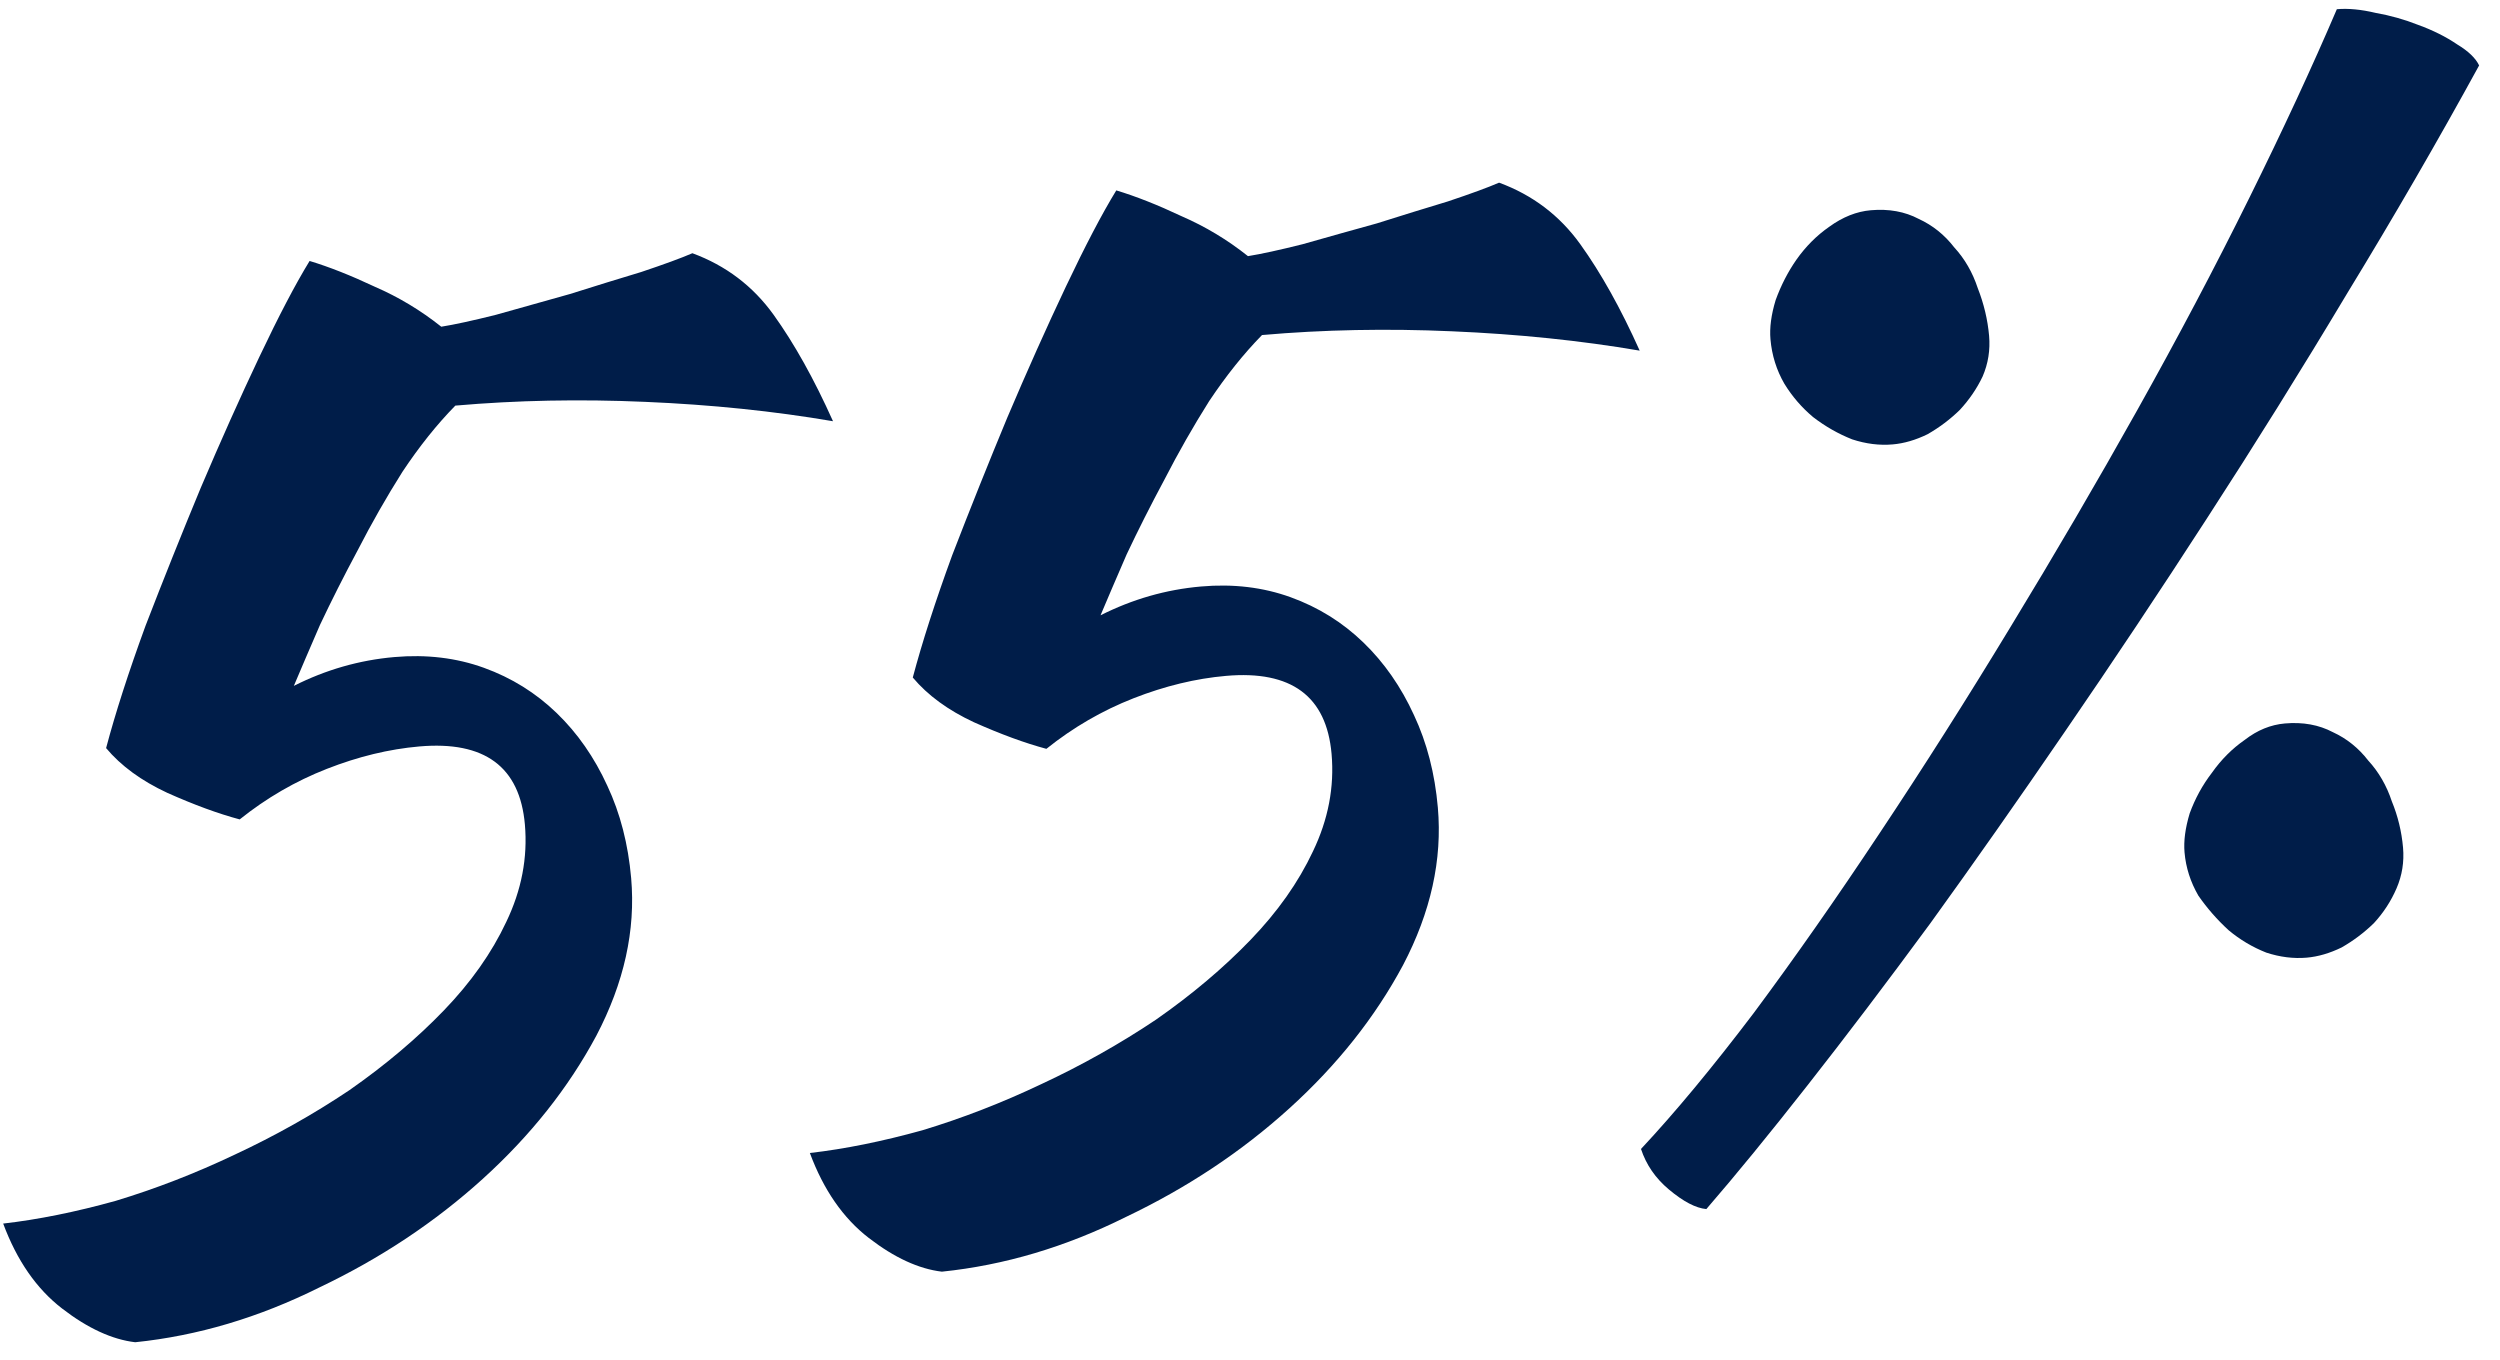
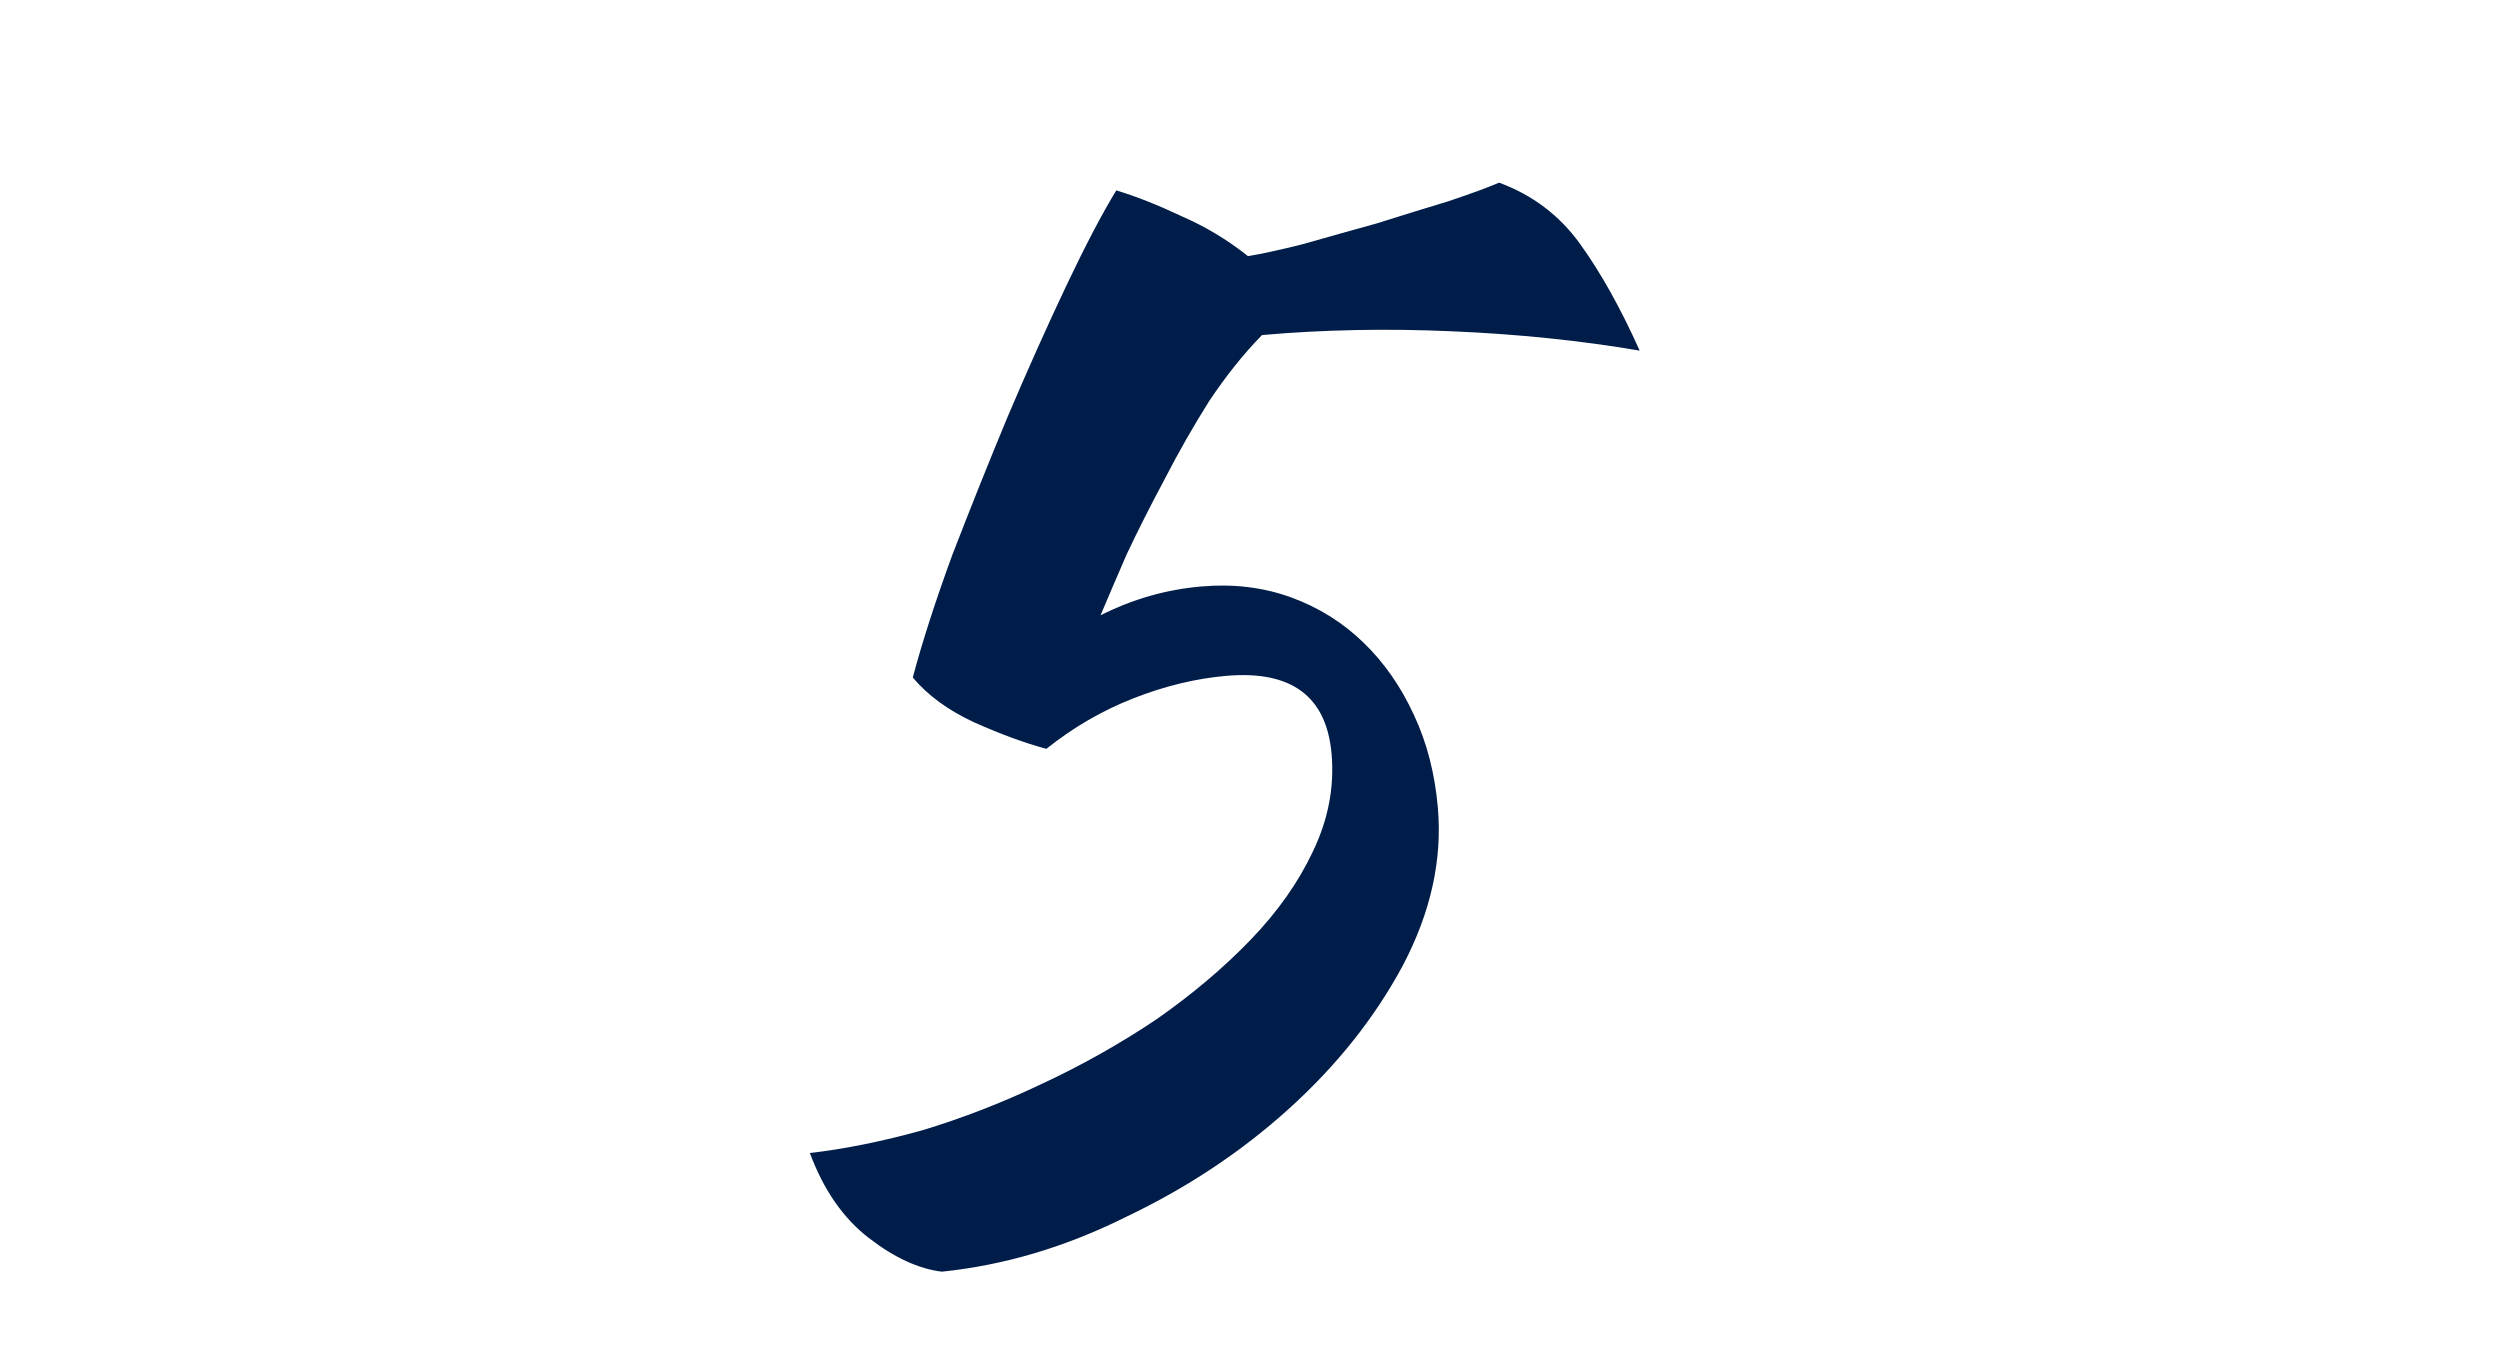
<svg xmlns="http://www.w3.org/2000/svg" width="114" height="62" viewBox="0 0 114 62" fill="none">
-   <path d="M4.838 34.113C5.263 32.51 5.862 30.653 6.634 28.541C7.45 26.425 8.289 24.329 9.151 22.252C10.053 20.129 10.944 18.137 11.825 16.277C12.707 14.416 13.471 12.957 14.118 11.9C15.011 12.17 16.002 12.562 17.091 13.075C18.177 13.546 19.187 14.154 20.122 14.898C20.722 14.802 21.555 14.621 22.619 14.354C23.722 14.04 24.847 13.724 25.994 13.406C27.137 13.045 28.217 12.711 29.234 12.405C30.291 12.051 31.07 11.765 31.573 11.547C33.101 12.11 34.336 13.046 35.277 14.355C36.218 15.665 37.121 17.282 37.985 19.208C35.292 18.747 32.438 18.453 29.426 18.325C26.456 18.194 23.569 18.251 20.763 18.496C19.924 19.352 19.12 20.358 18.352 21.513C17.626 22.664 16.947 23.854 16.315 25.084C15.679 26.27 15.105 27.408 14.591 28.497C14.12 29.582 13.723 30.509 13.399 31.276C14.857 30.54 16.384 30.102 17.982 29.962C19.449 29.834 20.812 29.997 22.07 30.453C23.328 30.908 24.432 31.595 25.382 32.512C26.332 33.429 27.103 34.536 27.695 35.833C28.283 37.086 28.645 38.49 28.781 40.044C28.989 42.419 28.459 44.814 27.192 47.23C25.92 49.603 24.196 51.777 22.02 53.751C19.844 55.724 17.357 57.378 14.559 58.71C11.808 60.081 9.01 60.913 6.165 61.206C5.11 61.081 3.999 60.569 2.833 59.67C1.667 58.772 0.771 57.48 0.145 55.795C1.739 55.612 3.448 55.267 5.274 54.759C7.097 54.208 8.906 53.506 10.701 52.653C12.54 51.796 14.282 50.817 15.925 49.717C17.565 48.572 19.003 47.359 20.239 46.077C21.476 44.794 22.424 43.45 23.084 42.043C23.783 40.59 24.067 39.108 23.935 37.597C23.704 34.964 22.1 33.778 19.121 34.038C17.74 34.159 16.334 34.5 14.904 35.06C13.474 35.62 12.149 36.388 10.93 37.365C9.95 37.103 8.849 36.699 7.627 36.153C6.448 35.604 5.518 34.924 4.838 34.113Z" fill="#001D49" />
  <path d="M41.623 30.895C42.049 29.292 42.647 27.434 43.419 25.322C44.235 23.207 45.074 21.11 45.936 19.034C46.838 16.911 47.729 14.919 48.61 13.058C49.492 11.198 50.256 9.739 50.903 8.682C51.796 8.952 52.788 9.343 53.876 9.857C54.962 10.328 55.972 10.935 56.907 11.68C57.507 11.584 58.34 11.402 59.404 11.135C60.507 10.821 61.632 10.505 62.779 10.188C63.922 9.827 65.002 9.493 66.019 9.186C67.076 8.833 67.855 8.547 68.358 8.329C69.886 8.891 71.121 9.827 72.062 11.137C73.003 12.447 73.906 14.064 74.77 15.989C72.077 15.529 69.224 15.235 66.211 15.107C63.241 14.975 60.354 15.032 57.548 15.278C56.709 16.134 55.906 17.14 55.136 18.294C54.411 19.445 53.732 20.636 53.1 21.866C52.464 23.052 51.89 24.19 51.376 25.279C50.905 26.364 50.508 27.29 50.184 28.058C51.642 27.322 53.169 26.884 54.767 26.744C56.234 26.615 57.597 26.779 58.855 27.234C60.113 27.69 61.217 28.376 62.167 29.294C63.117 30.211 63.888 31.318 64.48 32.615C65.068 33.868 65.43 35.272 65.566 36.826C65.774 39.2 65.244 41.596 63.977 44.012C62.705 46.385 60.981 48.559 58.805 50.532C56.629 52.506 54.142 54.159 51.344 55.492C48.593 56.863 45.795 57.695 42.95 57.988C41.895 57.862 40.784 57.351 39.618 56.452C38.452 55.554 37.556 54.262 36.93 52.577C38.524 52.394 40.233 52.048 42.059 51.541C43.882 50.99 45.691 50.288 47.486 49.435C49.325 48.578 51.067 47.599 52.71 46.498C54.35 45.354 55.788 44.141 57.025 42.858C58.261 41.576 59.209 40.231 59.869 38.825C60.568 37.372 60.852 35.89 60.72 34.379C60.489 31.746 58.885 30.559 55.906 30.82C54.525 30.941 53.119 31.281 51.689 31.841C50.259 32.402 48.934 33.17 47.715 34.147C46.735 33.884 45.634 33.48 44.412 32.935C43.233 32.386 42.303 31.706 41.623 30.895Z" fill="#001D49" />
-   <path d="M104.19 32.99C105.01 32.918 105.739 33.05 106.377 33.386C107.012 33.678 107.55 34.11 107.991 34.68C108.472 35.204 108.831 35.825 109.068 36.544C109.344 37.215 109.514 37.918 109.579 38.652C109.635 39.3 109.537 39.917 109.284 40.505C109.031 41.092 108.686 41.623 108.249 42.096C107.808 42.526 107.318 42.895 106.78 43.203C106.237 43.468 105.707 43.623 105.189 43.669C104.585 43.721 103.969 43.645 103.342 43.439C102.711 43.189 102.138 42.848 101.621 42.415C101.101 41.938 100.642 41.413 100.244 40.839C99.885 40.218 99.675 39.562 99.615 38.871C99.57 38.353 99.648 37.759 99.85 37.089C100.096 36.415 100.433 35.798 100.863 35.239C101.289 34.636 101.789 34.135 102.363 33.737C102.933 33.296 103.542 33.047 104.19 32.99ZM85.308 9.587C86.128 9.515 86.858 9.647 87.496 9.983C88.13 10.275 88.668 10.706 89.11 11.277C89.591 11.8 89.949 12.421 90.186 13.14C90.466 13.855 90.638 14.579 90.703 15.313C90.759 15.961 90.661 16.578 90.408 17.166C90.151 17.71 89.804 18.219 89.367 18.693C88.926 19.123 88.436 19.492 87.898 19.8C87.356 20.065 86.826 20.22 86.308 20.265C85.703 20.318 85.088 20.241 84.46 20.035C83.83 19.786 83.234 19.447 82.675 19.017C82.159 18.584 81.723 18.078 81.368 17.5C81.009 16.879 80.797 16.202 80.733 15.468C80.688 14.95 80.766 14.356 80.969 13.685C81.214 13.011 81.53 12.397 81.917 11.841C82.342 11.238 82.842 10.738 83.416 10.339C84.03 9.894 84.66 9.643 85.308 9.587ZM113.048 2.984C111.173 6.41 109.17 9.87 107.04 13.362C104.953 16.851 102.816 20.278 100.632 23.645C98.486 26.964 96.333 30.198 94.172 33.344C92.051 36.444 90.001 39.364 88.022 42.104C86.04 44.8 84.168 47.269 82.407 49.511C80.685 51.707 79.152 53.581 77.809 55.134C77.327 55.089 76.757 54.791 76.1 54.239C75.489 53.727 75.066 53.112 74.829 52.393C76.38 50.735 78.092 48.671 79.964 46.202C81.832 43.689 83.746 40.956 85.706 38C87.705 34.998 89.693 31.866 91.67 28.605C93.686 25.296 95.615 21.996 97.459 18.702C99.302 15.409 101 12.194 102.552 9.057C104.105 5.919 105.441 3.04 106.56 0.42C107.078 0.374 107.67 0.431 108.337 0.59C108.999 0.706 109.646 0.889 110.277 1.138C110.951 1.384 111.542 1.68 112.051 2.027C112.556 2.331 112.888 2.65 113.048 2.984Z" fill="#001D49" />
</svg>